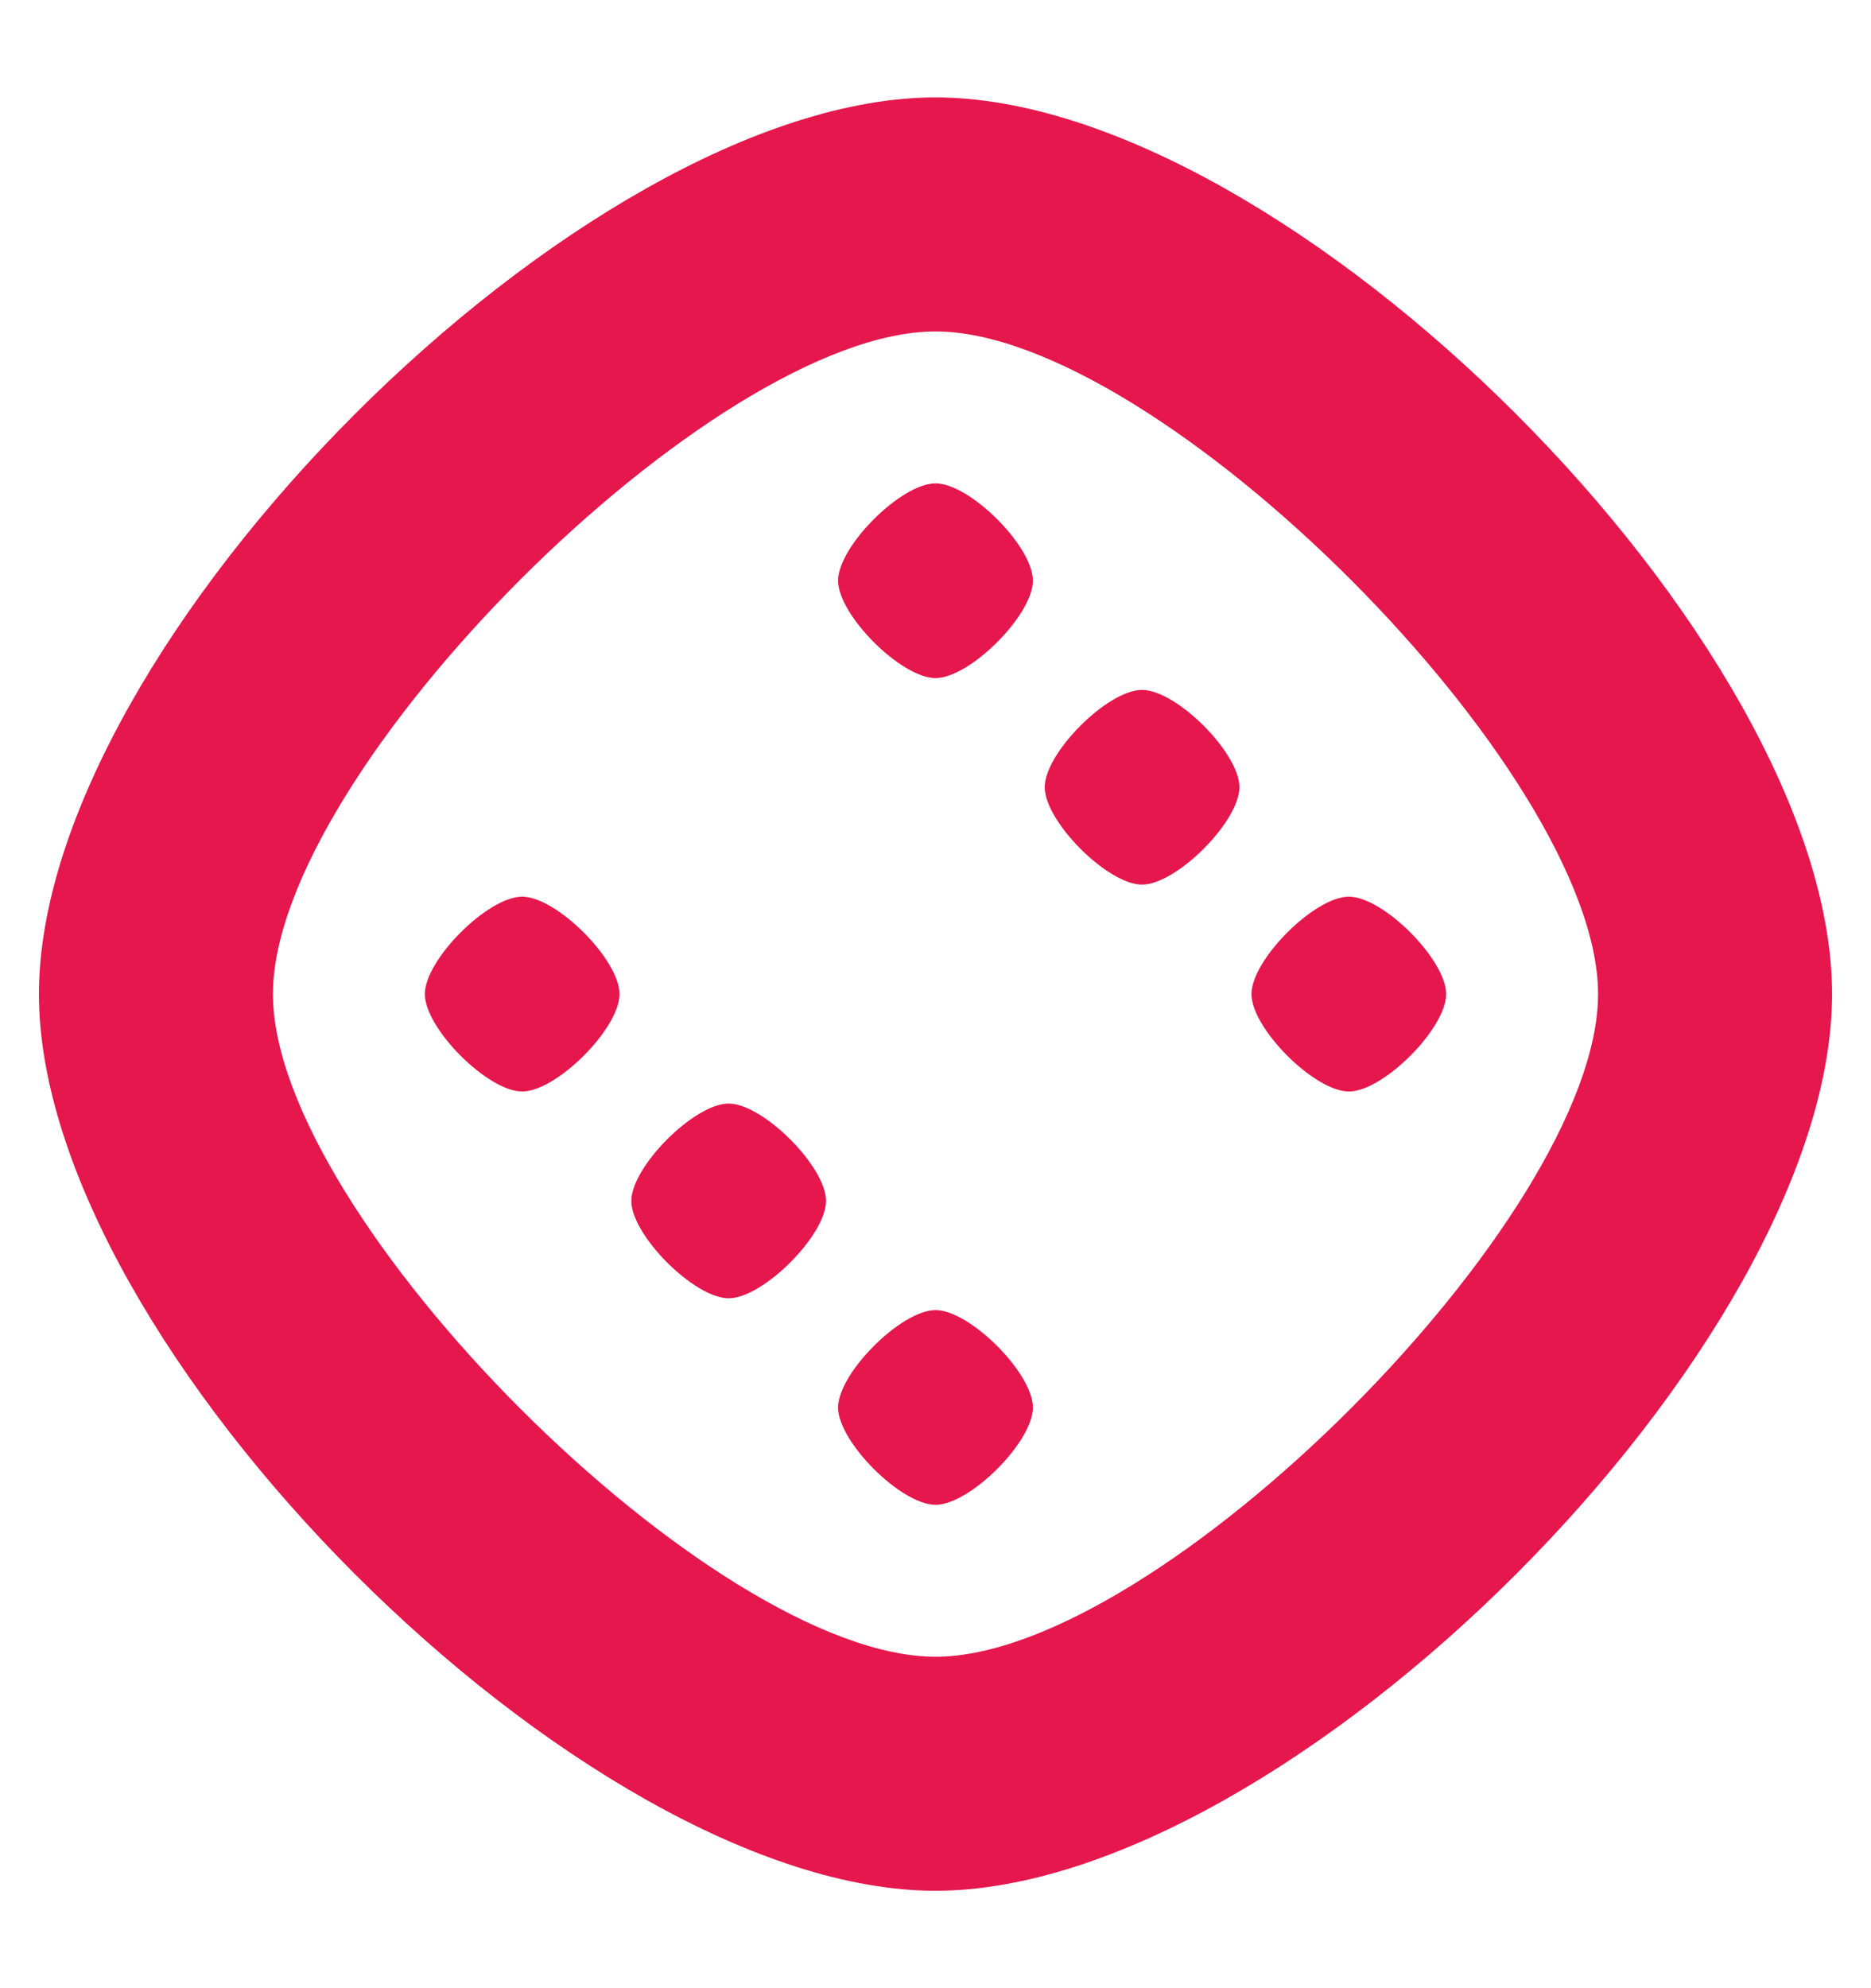
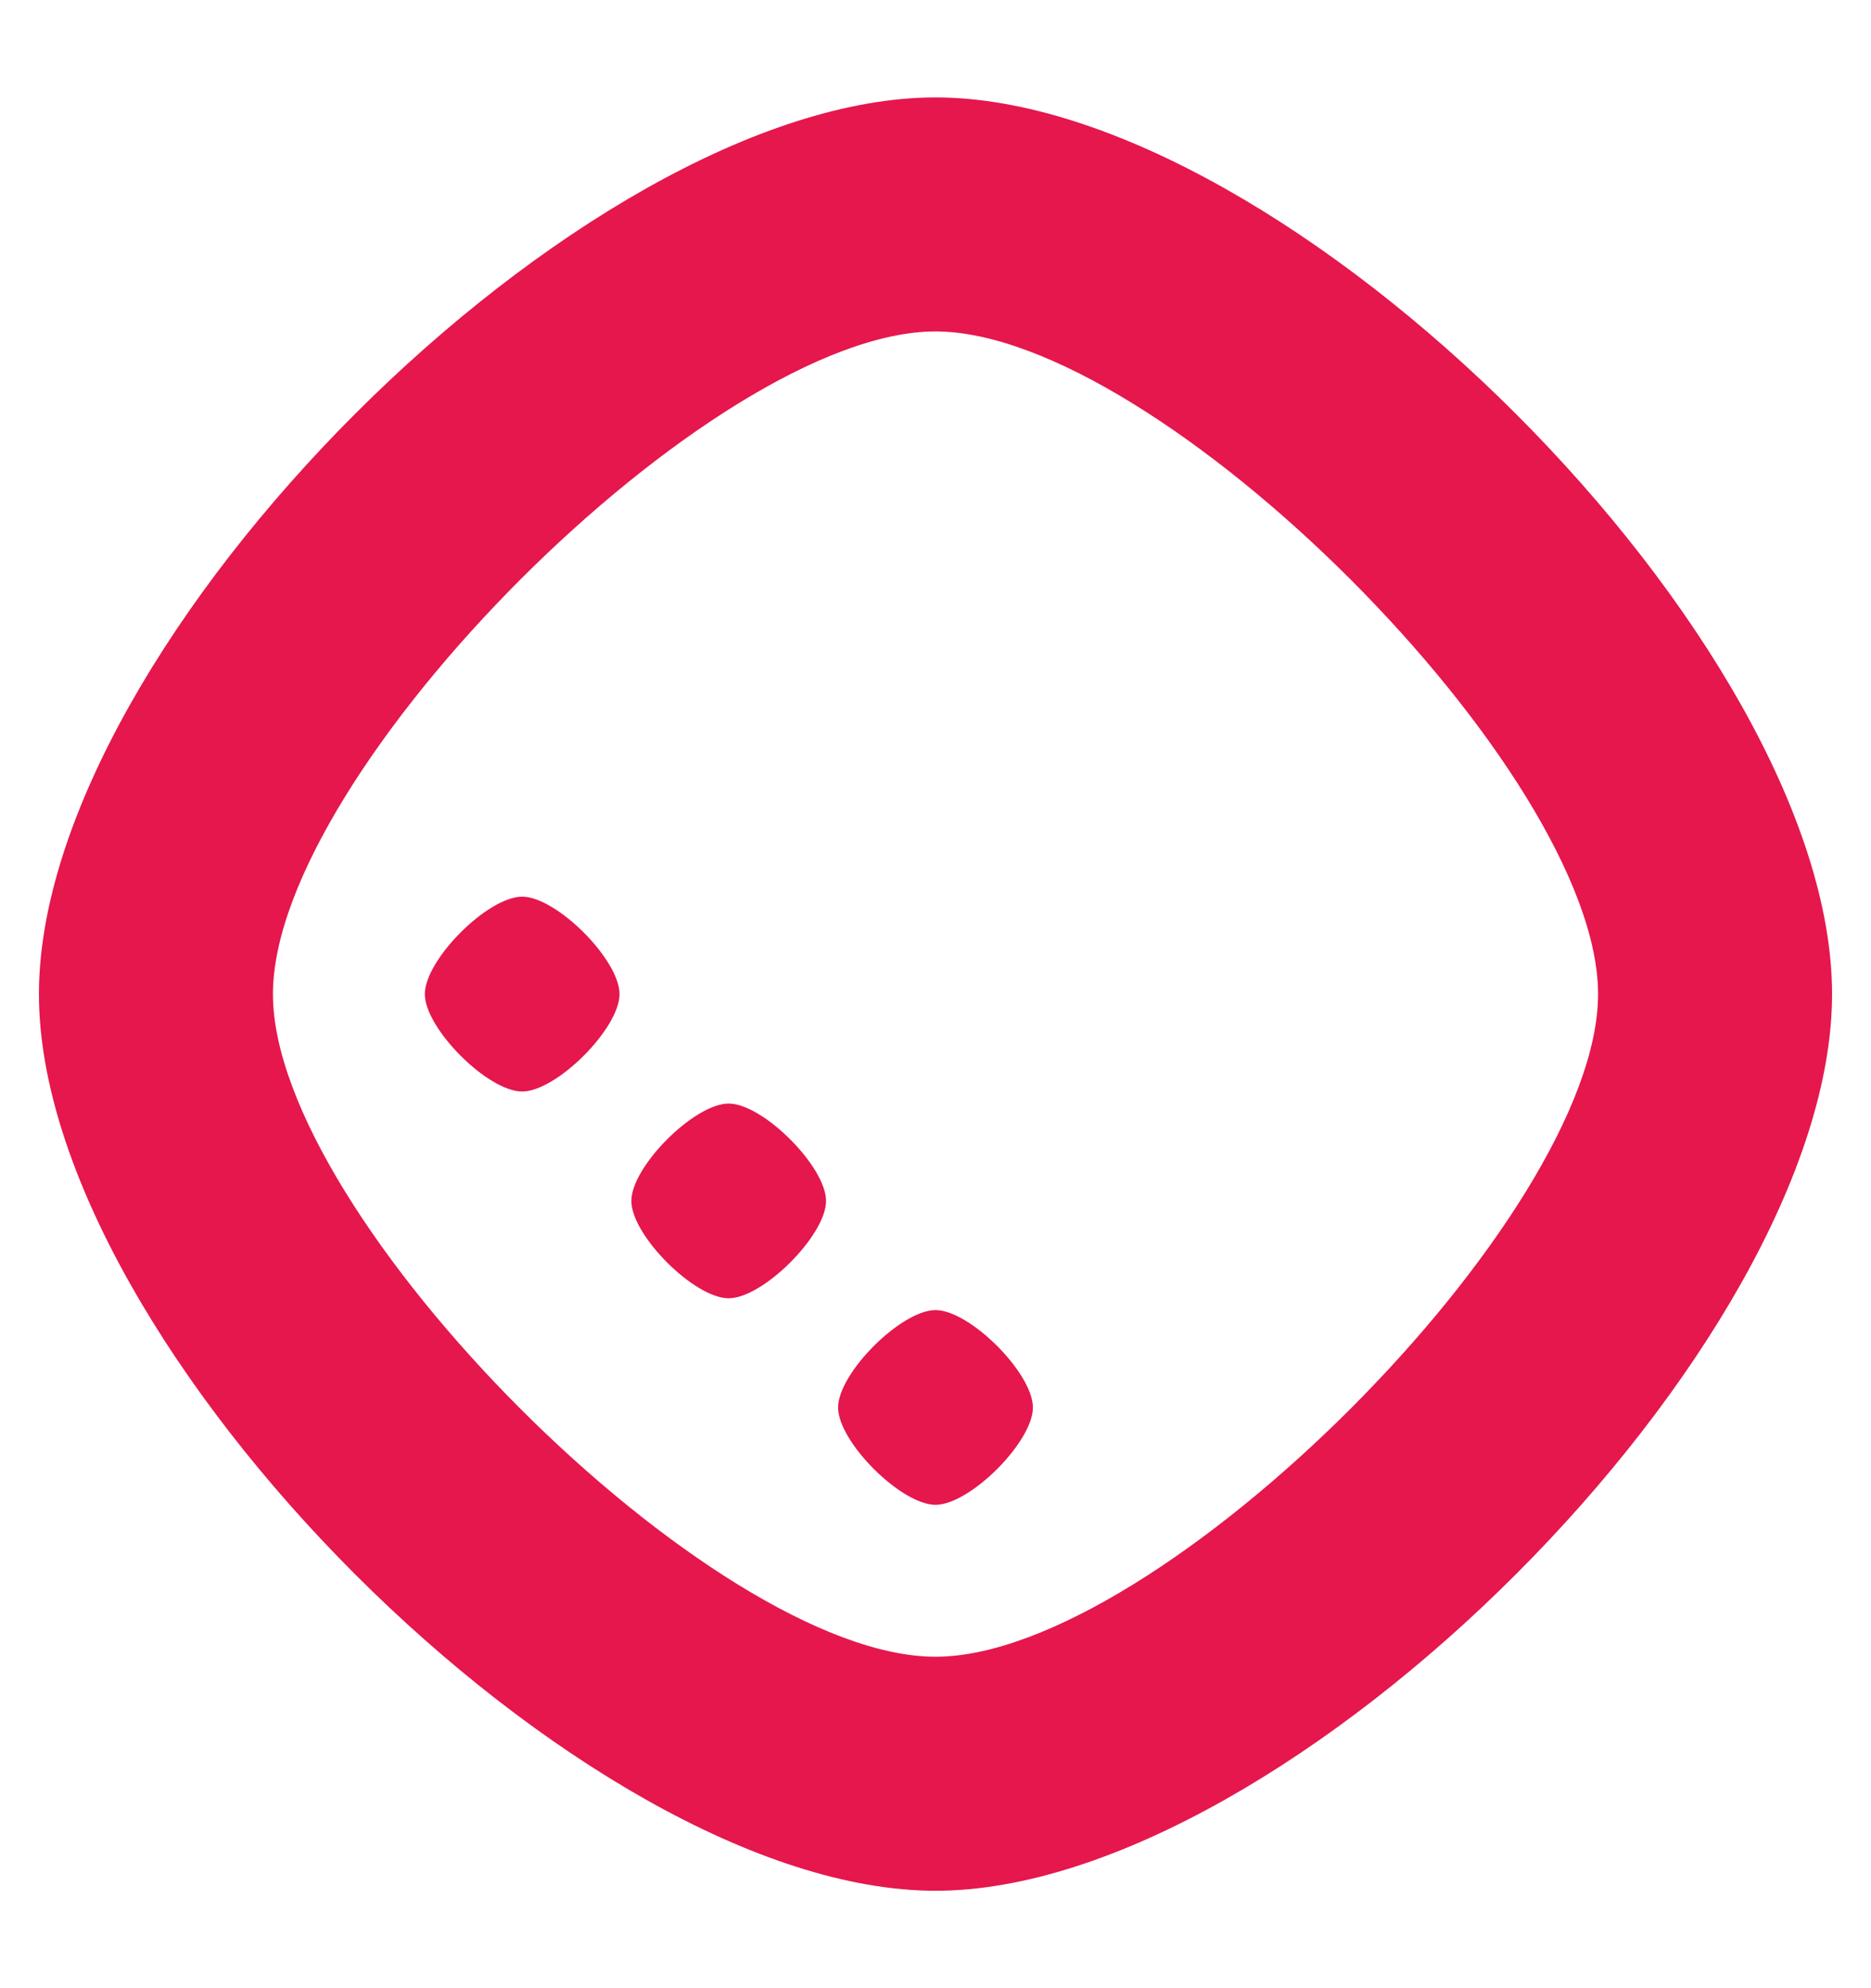
<svg xmlns="http://www.w3.org/2000/svg" width="16" height="17" viewBox="0 0 16 17" fill="none">
-   <path d="M7.167 4.965C7.167 5.259 7.706 5.798 8 5.798C8.294 5.798 8.833 5.259 8.833 4.965C8.833 4.671 8.294 4.133 8 4.133C7.706 4.133 7.167 4.671 7.167 4.965Z" fill="#E5174D" />
-   <path d="M9.766 7.564C9.472 7.564 8.934 7.025 8.934 6.731C8.934 6.437 9.472 5.899 9.766 5.899C10.06 5.899 10.599 6.437 10.599 6.731C10.599 7.025 10.06 7.564 9.766 7.564Z" fill="#E5174D" />
-   <path d="M10.702 8.5C10.702 8.794 11.241 9.333 11.535 9.333C11.829 9.333 12.367 8.794 12.367 8.5C12.367 8.206 11.829 7.667 11.535 7.667C11.241 7.667 10.702 8.206 10.702 8.5Z" fill="#E5174D" />
  <path d="M6.231 11.101C5.937 11.101 5.399 10.562 5.399 10.269C5.399 9.975 5.937 9.436 6.231 9.436C6.525 9.436 7.064 9.975 7.064 10.269C7.064 10.562 6.525 11.101 6.231 11.101Z" fill="#E5174D" />
  <path d="M7.167 12.035C7.167 12.329 7.706 12.867 8 12.867C8.294 12.867 8.833 12.329 8.833 12.035C8.833 11.741 8.294 11.202 8 11.202C7.706 11.202 7.167 11.741 7.167 12.035Z" fill="#E5174D" />
  <path d="M3.633 8.5C3.633 8.206 4.171 7.667 4.465 7.667C4.759 7.667 5.298 8.206 5.298 8.5C5.298 8.794 4.759 9.333 4.465 9.333C4.171 9.333 3.633 8.794 3.633 8.5Z" fill="#E5174D" />
  <path fill-rule="evenodd" clip-rule="evenodd" d="M8 0.833C4.99 0.833 0.333 5.49 0.333 8.5C0.333 11.51 4.99 16.167 8 16.167C11.01 16.167 15.667 11.51 15.667 8.5C15.667 5.49 11.01 0.833 8 0.833ZM8 14.166C6.093 14.166 2.334 10.405 2.334 8.5C2.334 6.595 6.095 2.834 8 2.834C9.905 2.834 13.666 6.595 13.666 8.5C13.666 10.405 9.905 14.166 8 14.166Z" fill="#E5174D" />
</svg>